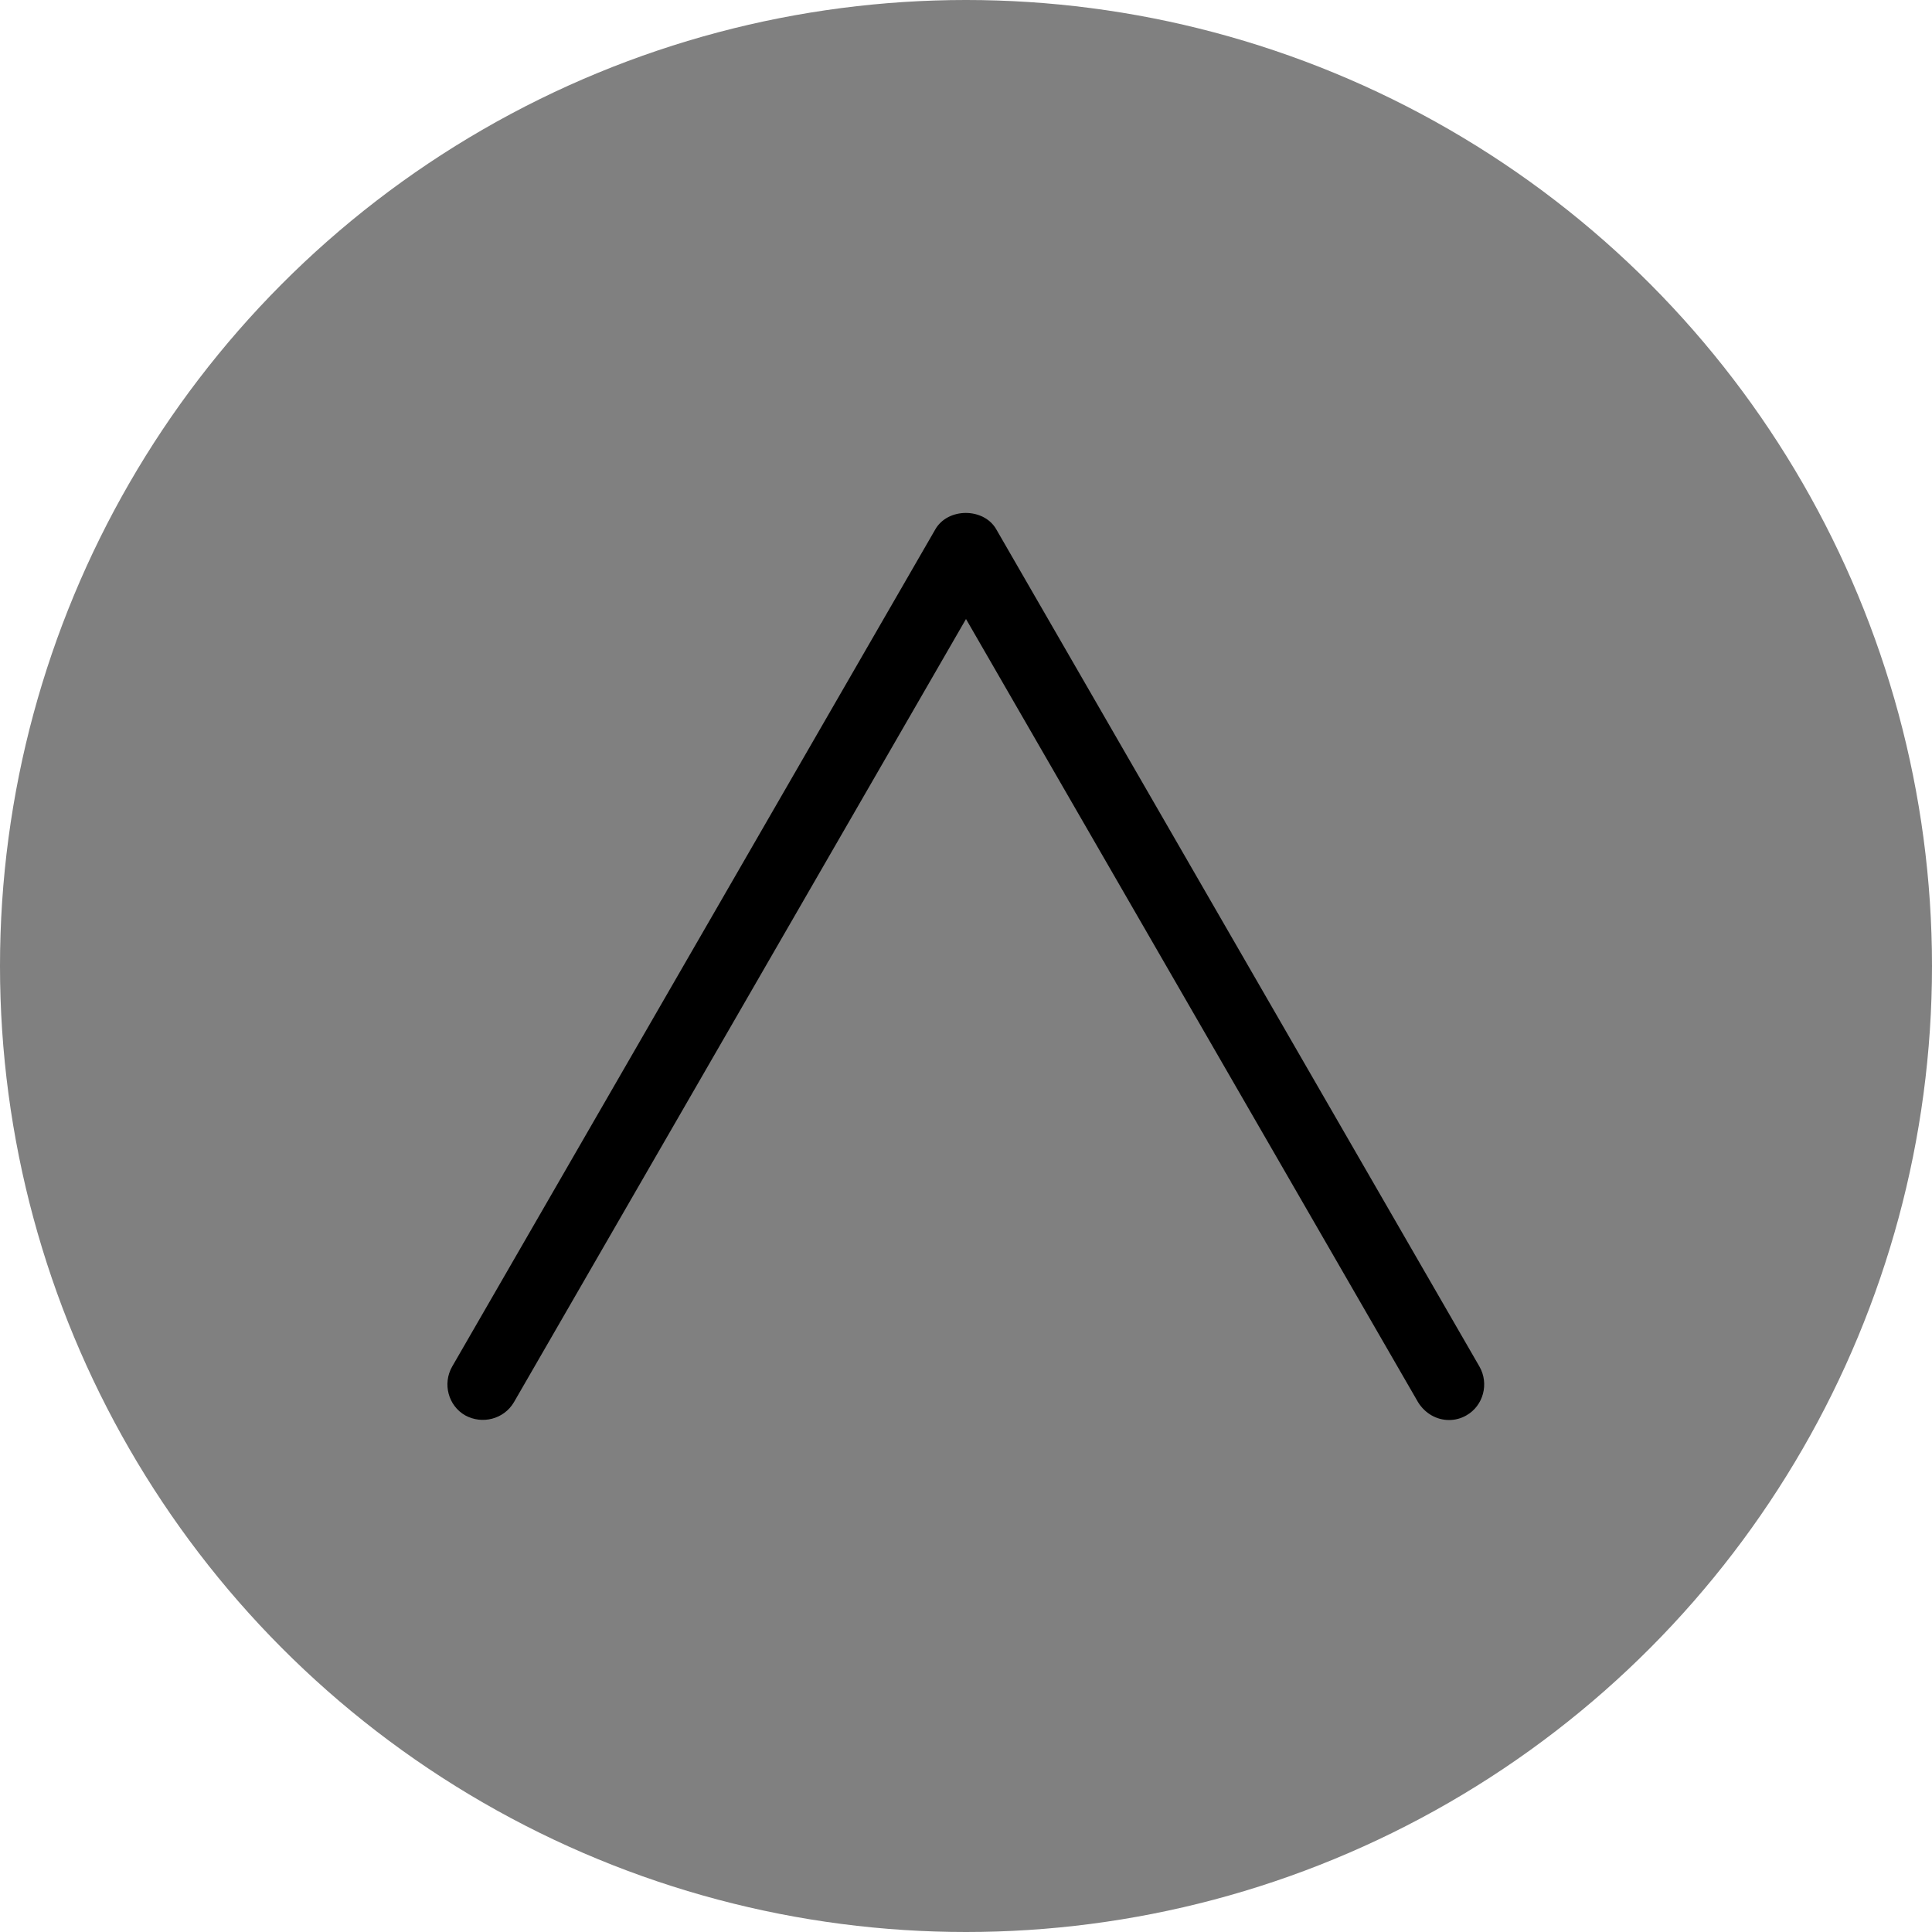
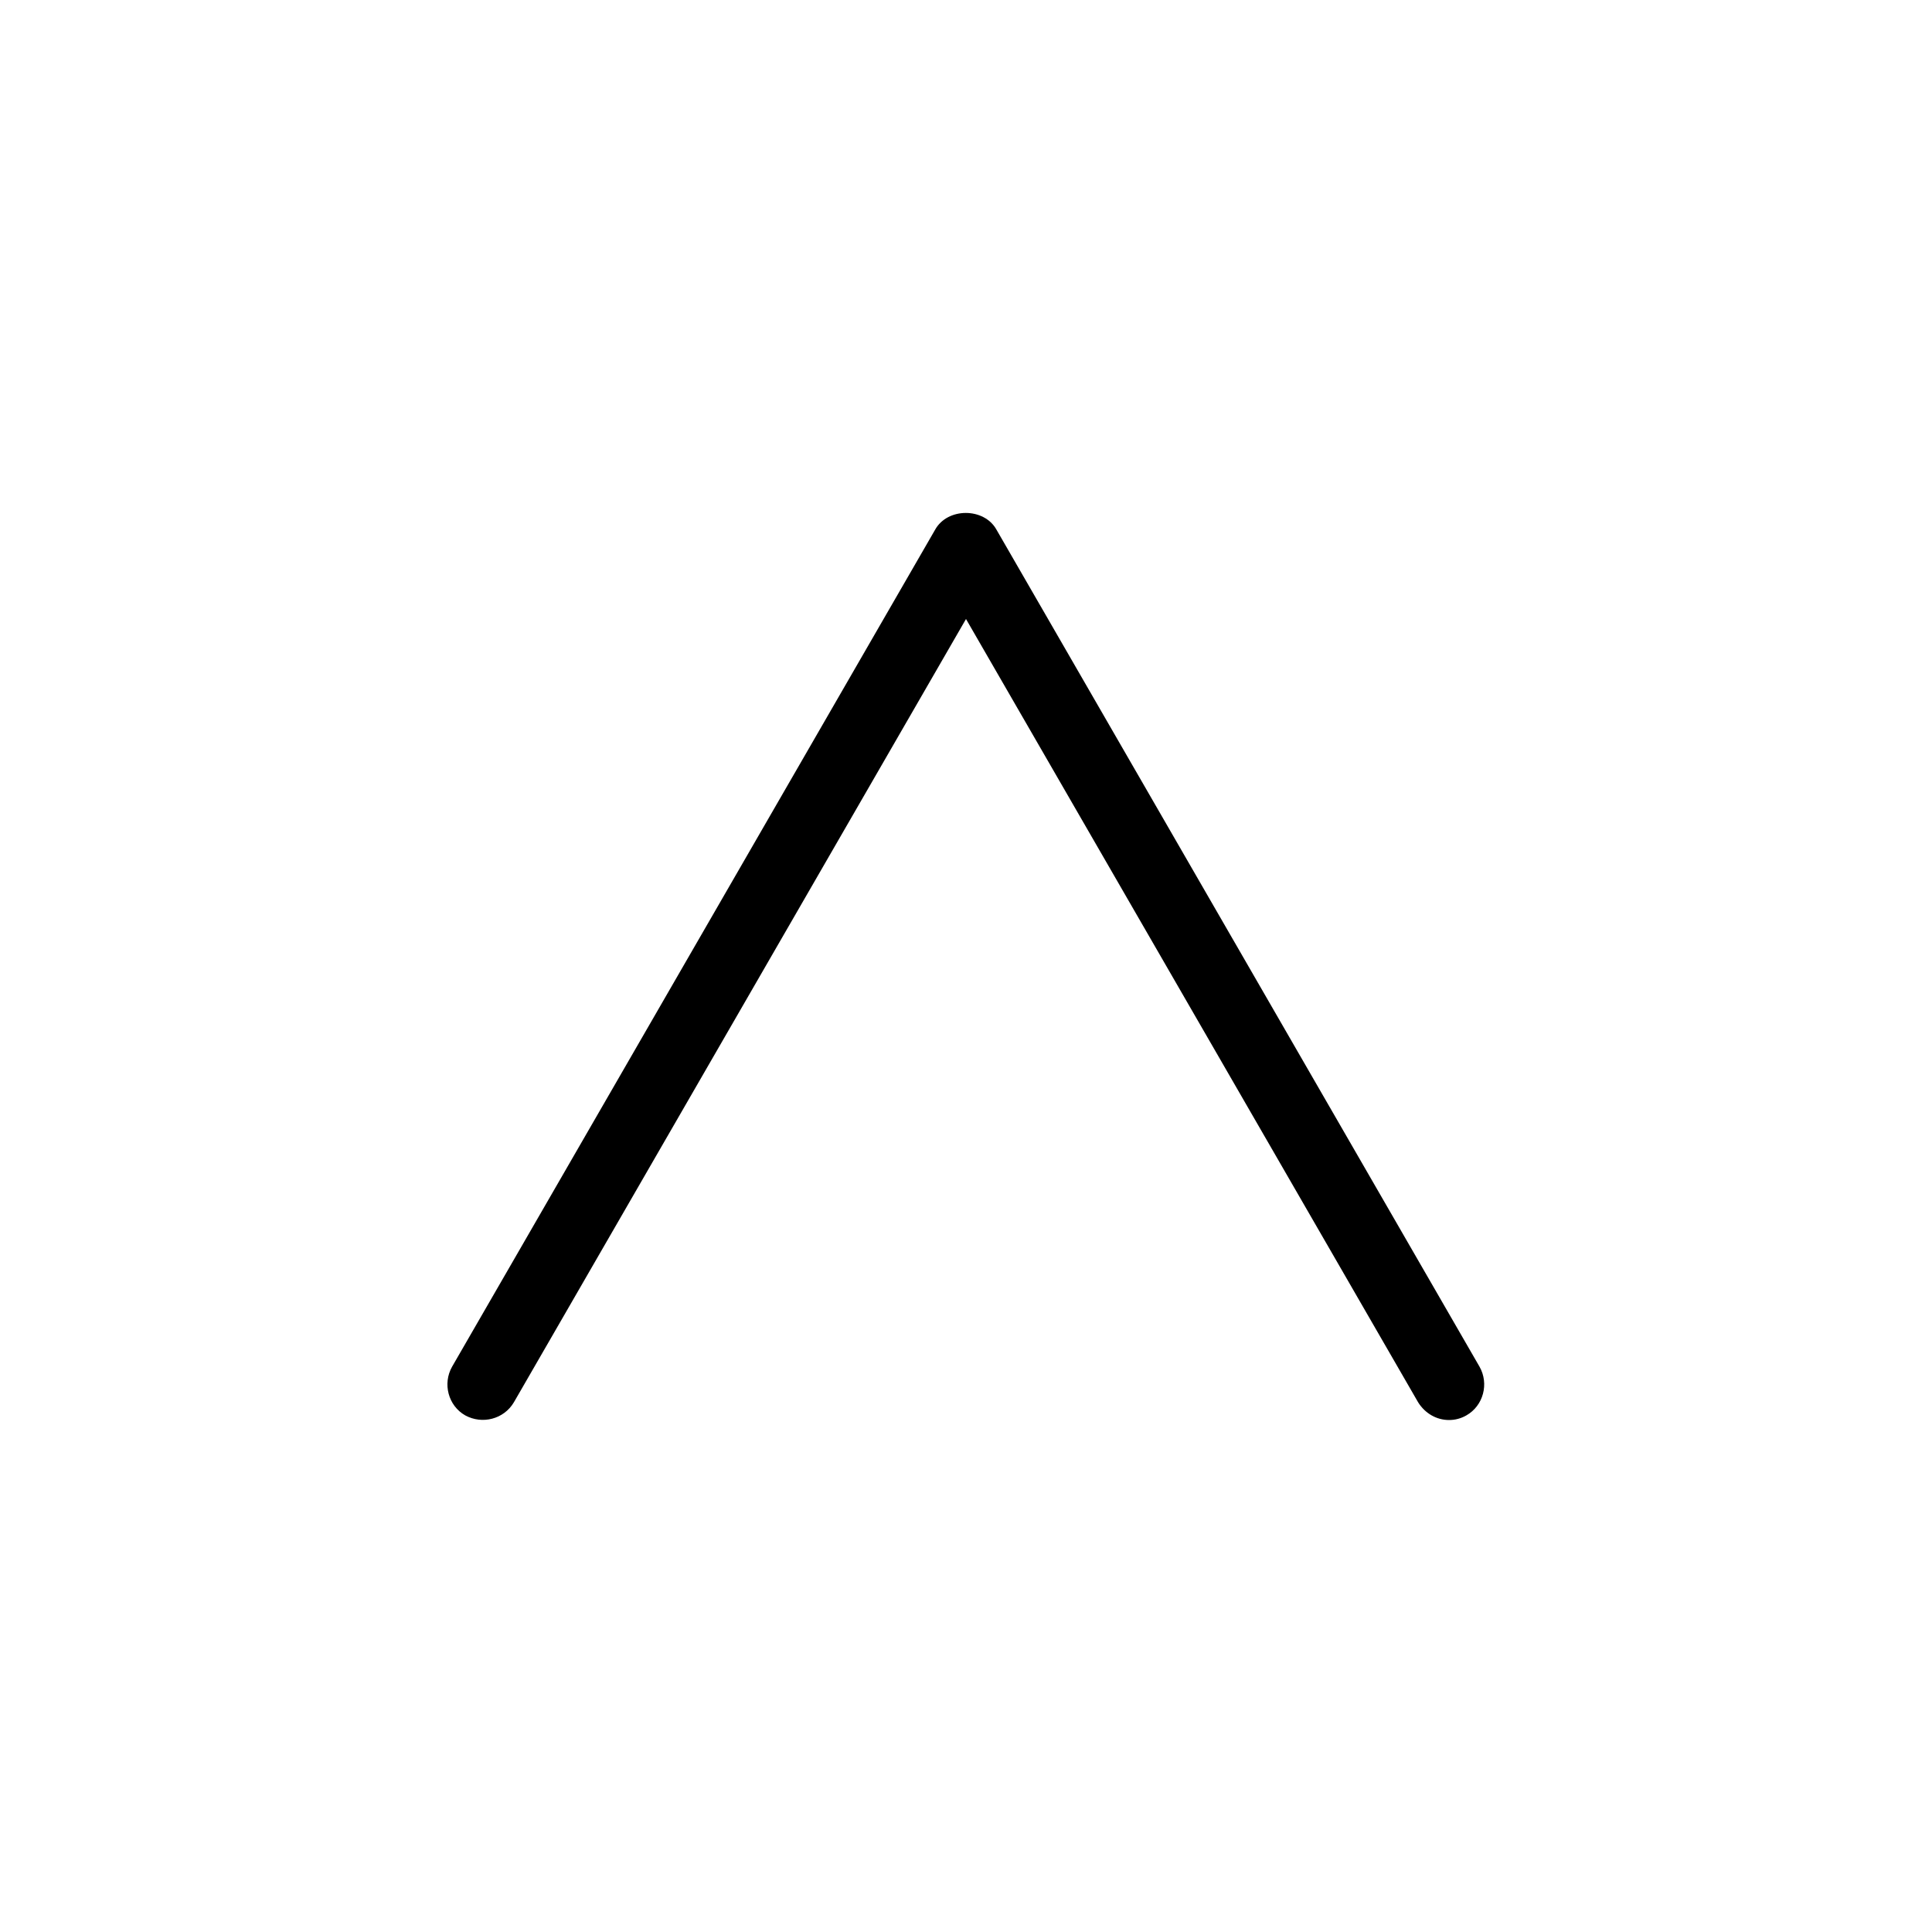
<svg xmlns="http://www.w3.org/2000/svg" version="1.1" id="Vrstva_1" x="0px" y="0px" viewBox="0 0 5 5" enable-background="new 0 0 5 5" xml:space="preserve">
-   <circle fill="#808080" cx="2.5" cy="2.5" r="2.5" />
  <g>
    <path d="M3.75,3.675c-0.032,0-0.062-0.017-0.08-0.046L2.5,1.602L1.33,3.629   C1.304,3.673,1.248,3.687,1.204,3.663c-0.044-0.025-0.059-0.082-0.034-0.126   l1.25-2.166c0.032-0.058,0.127-0.058,0.159,0l1.25,2.166   c0.025,0.044,0.01,0.101-0.034,0.126C3.781,3.671,3.766,3.675,3.75,3.675z" />
  </g>
</svg>